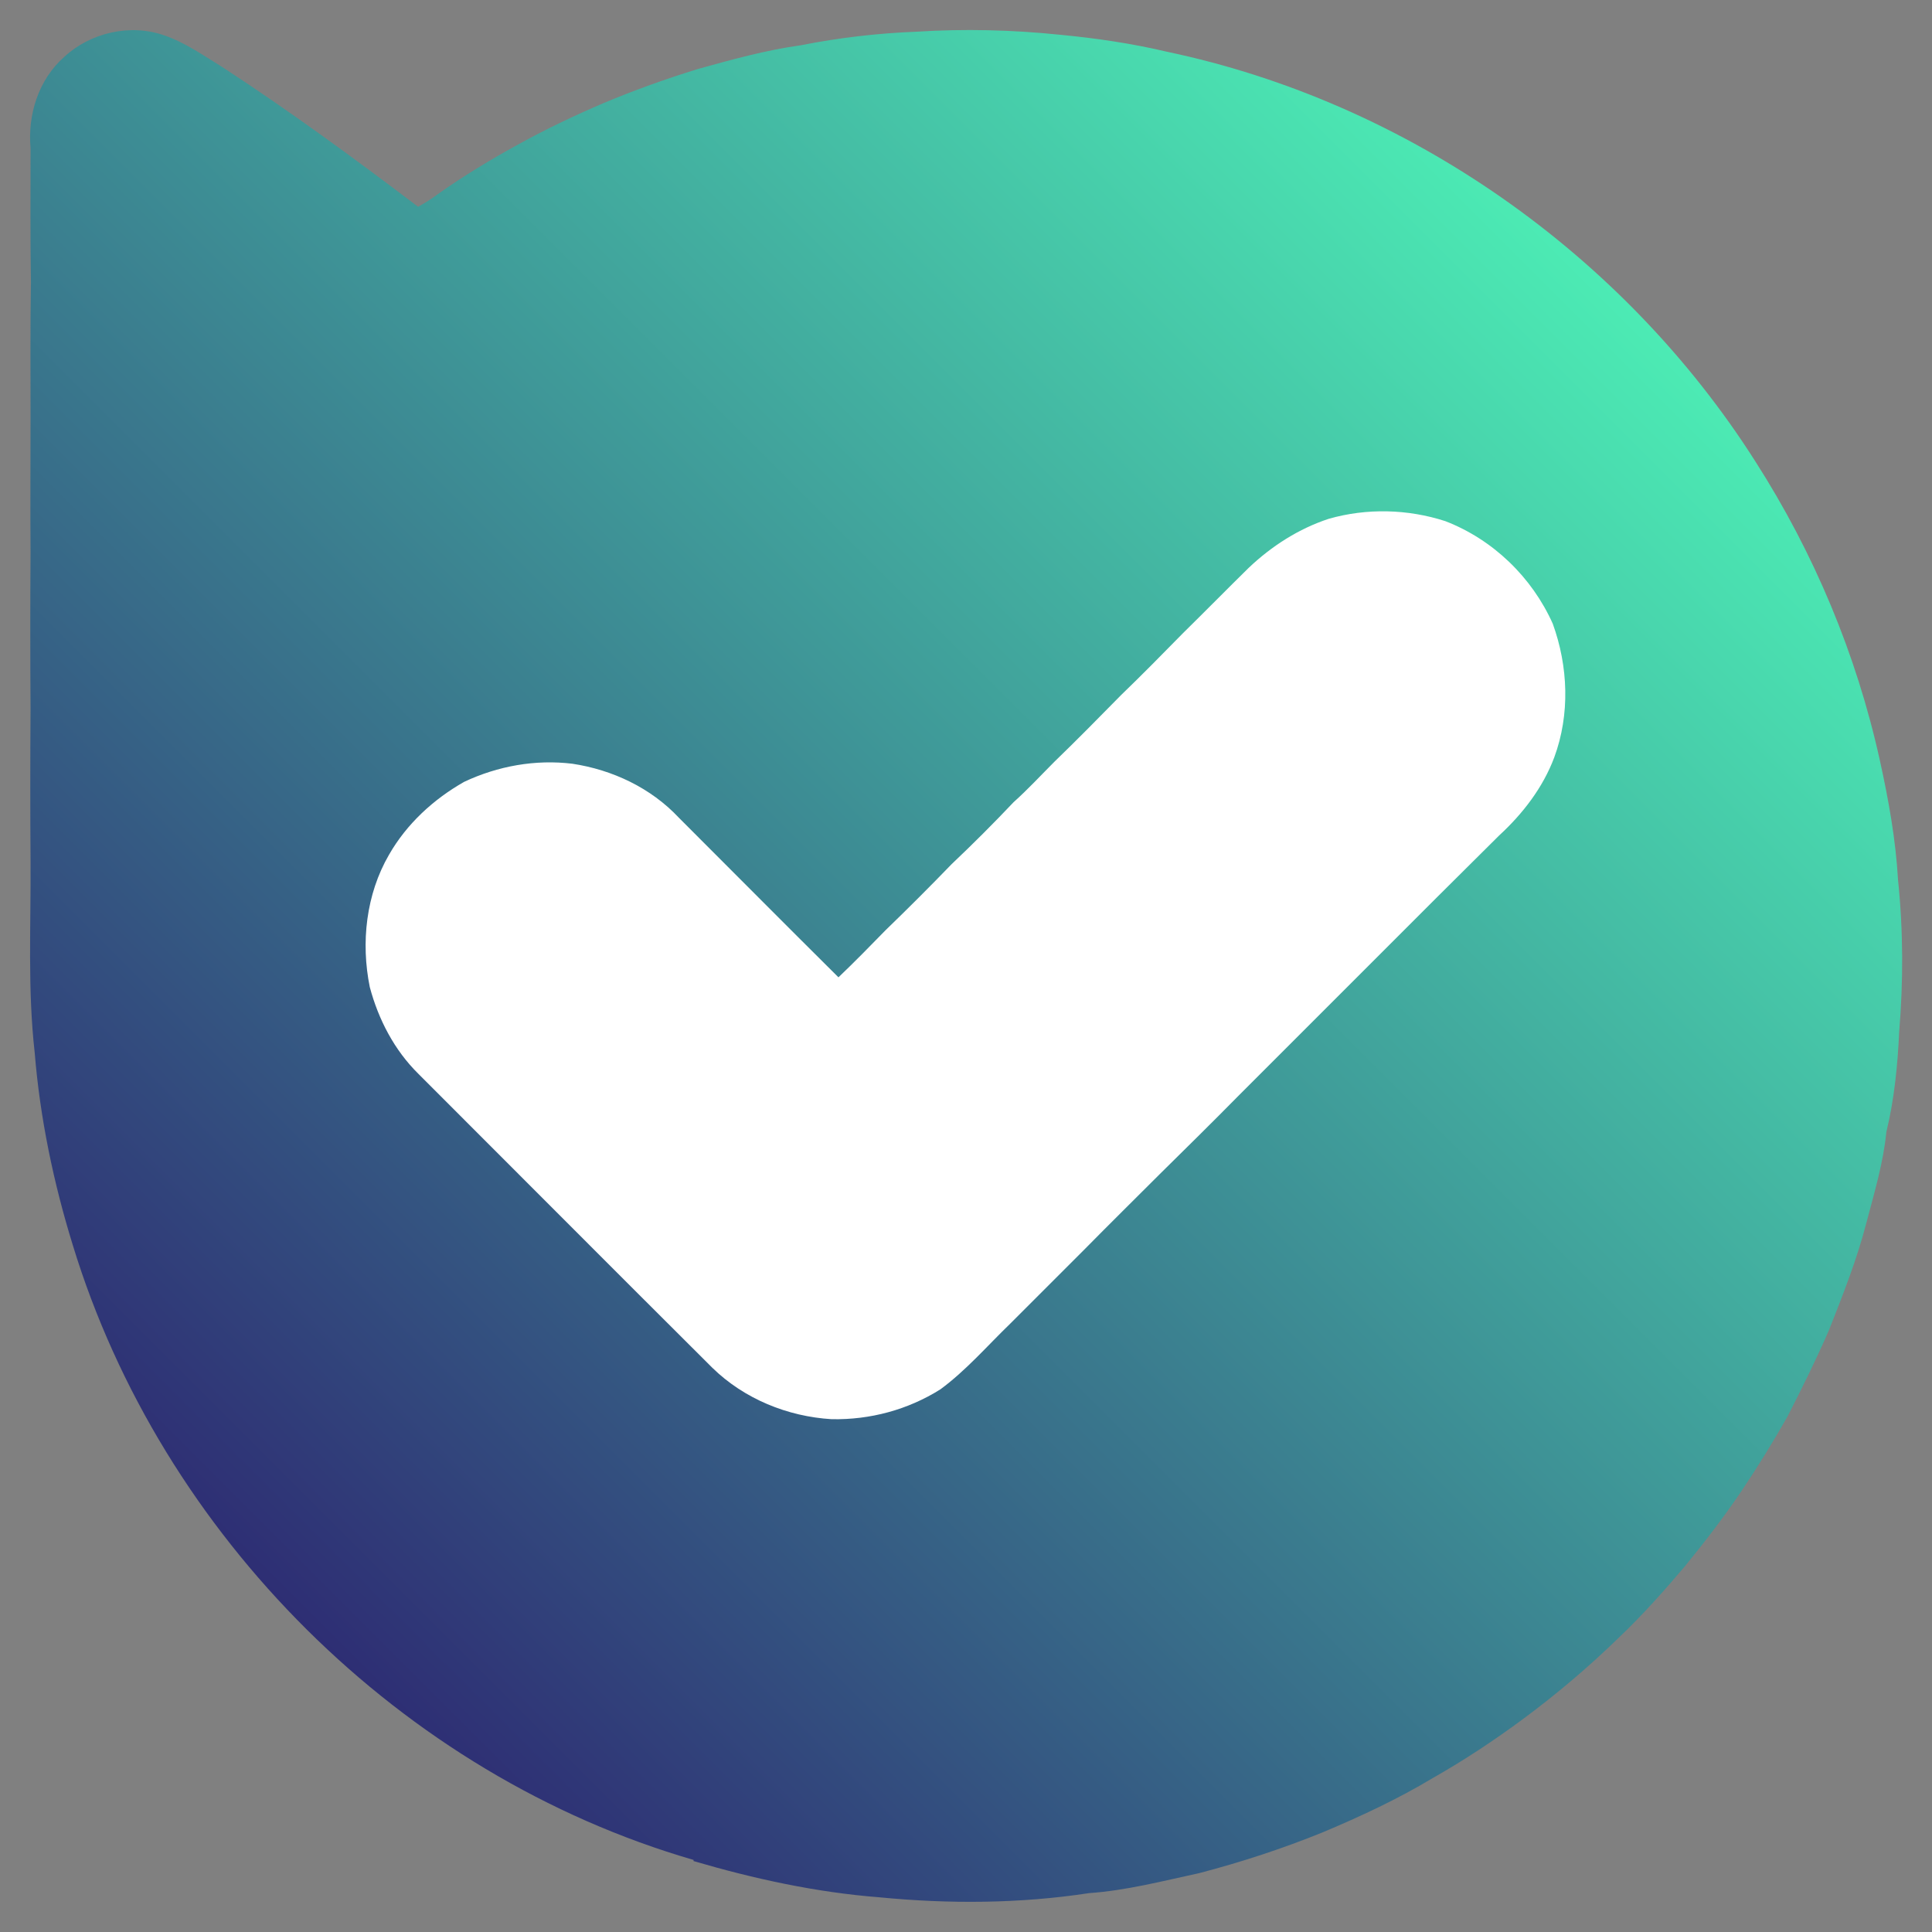
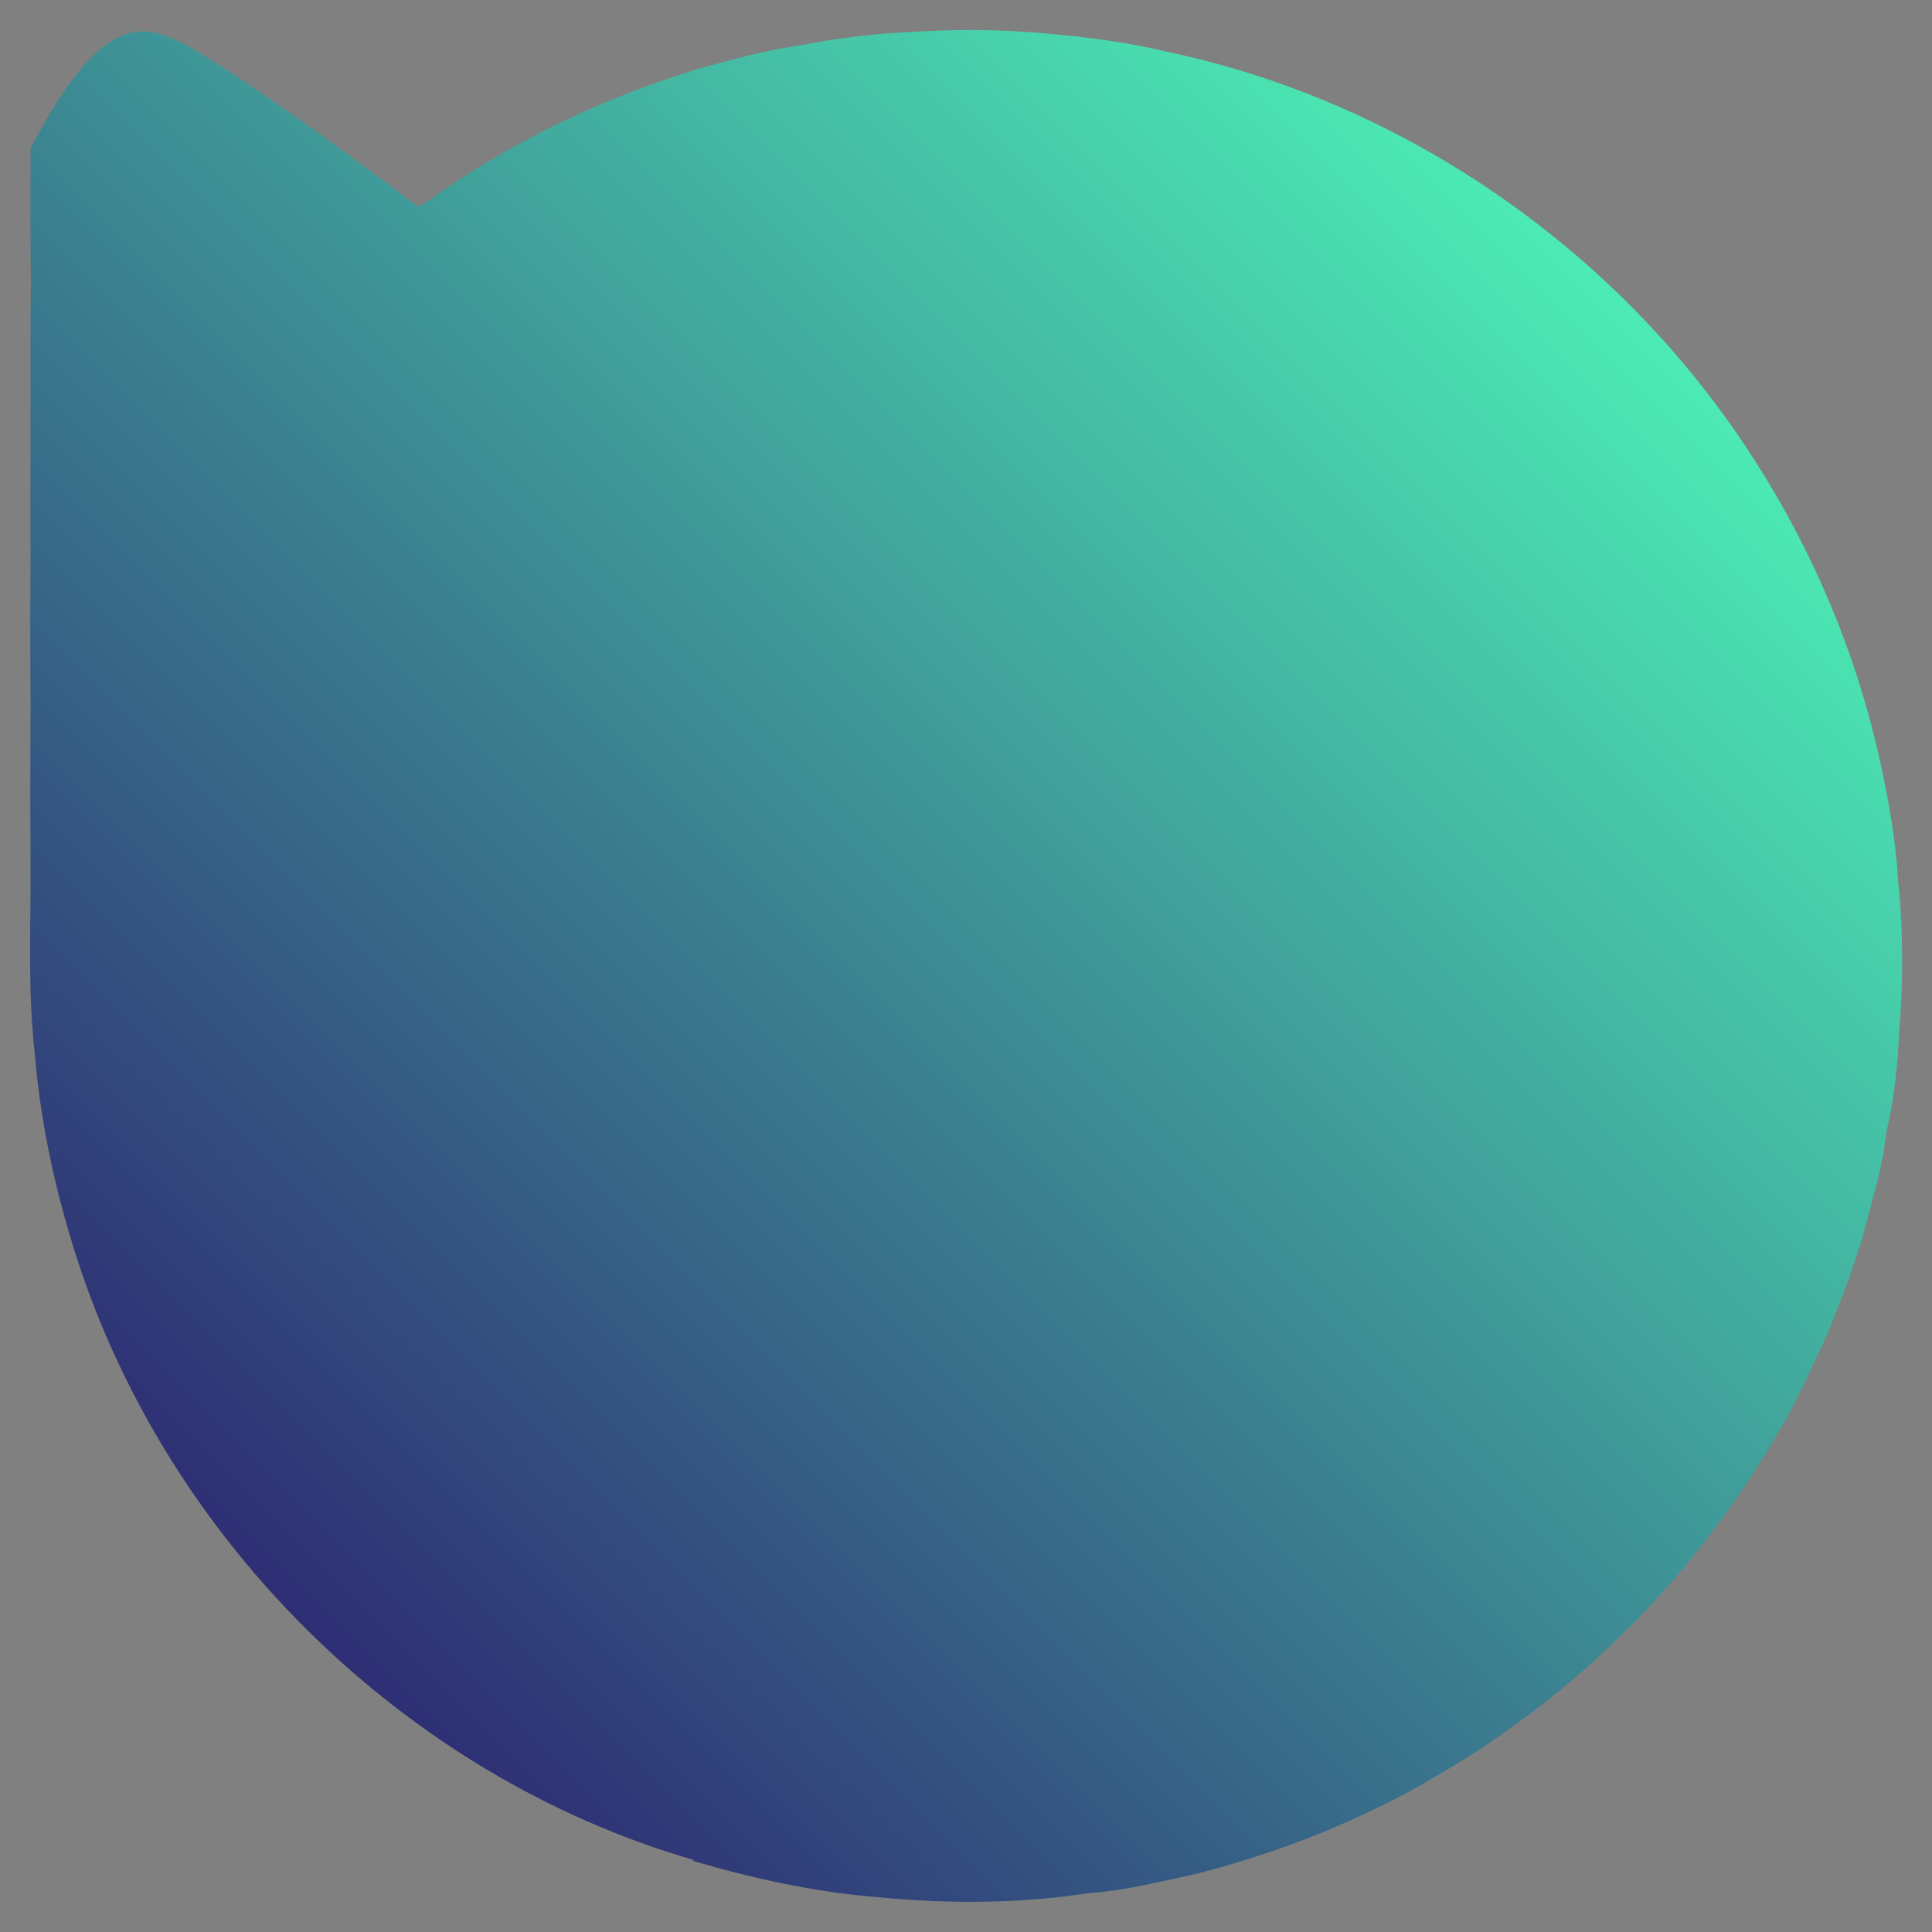
<svg xmlns="http://www.w3.org/2000/svg" version="1.1" id="bale" x="0px" y="0px" viewBox="0 0 512 512" overflow="visible" xml:space="preserve">
  <rect x="0" y="0" width="512" height="512" fill="#808080" stroke="none" />
  <g>
    <linearGradient id="SVGID_1_" gradientUnits="userSpaceOnUse" x1="399.089" y1="48.313" x2="48.402" y2="399">
      <stop offset="0" style="stop-color:#4CEBB4" />
      <stop offset="1" style="stop-color:#2E2E74" />
    </linearGradient>
-     <path fill="url(#SVGID_1_)" d="M503.3,273.5c-0.4,8.8-1.3,17.9-3.4,26.5c-0.8,8.2-3.2,16.1-5.3,24.1c-2.5,9.7-6.2,19-9.9,28.4 c-3.4,7.8-7.1,15.3-11,22.9c-3.8,6.7-7.8,13.2-12.1,19.6c-4.7,7-9.8,13.6-15.1,20.1c-5.5,6.5-11.2,12.9-17.4,18.8 c-8,7.8-16.5,15-25.4,21.6c-7.7,5.7-15.7,11-24,15.7c-9.3,5.6-19.2,10.2-29.2,14.4c-10.6,4.3-21.6,7.9-32.7,10.8 c-9.7,2.1-19.3,4.6-29.2,5.3c-18.4,2.8-37.1,2.9-55.6,1.1c-16.7-1.3-33.2-4.9-49.2-9.6l0-0.3C106.3,470.4,42.8,406.9,19.3,330 c-5.1-16.5-8.7-33.7-10.1-51c-1.9-16.8-1-33.7-1.1-50.6c-0.1-13.5-0.1-27,0-40.5C8,174,8,160.2,8.1,146.3c-0.1-11.9,0-23.8,0-35.7 c0-11.9-0.1-23.9,0.1-35.8C8,62.9,8.1,51.1,8.1,39.3c-0.8-8.9,2.1-18.2,8.9-24.2C24,8.6,34.6,6.2,43.6,9.4 c5.5,1.9,10.3,5.3,15.2,8.3c17.8,11.6,35,24.2,52,37.1c1.8-1,3.6-2.1,5.3-3.4c6.8-4.8,13.9-9.1,21.2-13.1c7.4-4.1,15-7.7,22.7-11 c8.1-3.4,16.5-6.4,24.9-9c9-2.5,18-5,27.3-6.3c10.1-2,20.4-3.2,30.7-3.6c12.6-0.8,25.3-0.5,37.9,0.8c9.5,0.9,19.1,2.3,28.4,4.5 c63.8,13.4,121.1,53.7,156,108.6c15.5,24.2,26.8,51.1,33,79.3c2.3,10.4,4.2,21,4.8,31.6C504.4,246.7,504.4,260.2,503.3,273.5z" />
-     <path fill="#FFFFFF" d="M352.1,137.5c10.1-2.9,21-2.6,30.9,0.6c12.7,4.9,23,14.9,28.5,27.2c4.1,11.3,4.6,24,0.4,35.4 c-3,8-8.3,14.9-14.6,20.7c-5.5,5.5-11,10.9-16.5,16.4c-5.8,5.8-11.7,11.7-17.5,17.5c-5.6,5.6-11.2,11.2-16.8,16.8 c-6.1,6.1-12.2,12.2-18.3,18.3c-6.9,7-13.9,13.9-20.9,20.8c-6.6,6.6-13.2,13.1-19.7,19.7c-6.6,6.6-13.3,13.3-19.9,19.9 c-6.1,5.9-11.7,12.4-18.5,17.4c-8.6,5.4-18.6,8.1-28.8,7.9c-11.7-0.7-23.2-5.4-31.6-13.6c-26-25.9-51.9-51.9-77.9-77.9 c-6.4-6.3-10.6-14.4-12.9-23c-2.4-11.8-1-24.6,5.1-35.1c4.7-8.2,11.8-14.7,19.9-19.3c8.9-4.2,18.9-6,28.7-4.8 c10.6,1.6,20.8,6.4,28.2,14.3c14.1,14.1,28.1,28.2,42.3,42.3c4.3-4.1,8.4-8.3,12.5-12.5c5.9-5.7,11.8-11.6,17.5-17.5 c5.6-5.3,11.1-10.8,16.4-16.4c3.8-3.4,7.3-7.2,10.9-10.8c6-5.8,11.8-11.7,17.6-17.6c5.6-5.4,11-10.9,16.4-16.4 c5.8-5.7,11.6-11.6,17.4-17.3C337,144.7,344.2,140.1,352.1,137.5L352.1,137.5z" />
+     <path fill="url(#SVGID_1_)" d="M503.3,273.5c-0.4,8.8-1.3,17.9-3.4,26.5c-0.8,8.2-3.2,16.1-5.3,24.1c-2.5,9.7-6.2,19-9.9,28.4 c-3.4,7.8-7.1,15.3-11,22.9c-3.8,6.7-7.8,13.2-12.1,19.6c-4.7,7-9.8,13.6-15.1,20.1c-5.5,6.5-11.2,12.9-17.4,18.8 c-8,7.8-16.5,15-25.4,21.6c-7.7,5.7-15.7,11-24,15.7c-9.3,5.6-19.2,10.2-29.2,14.4c-10.6,4.3-21.6,7.9-32.7,10.8 c-9.7,2.1-19.3,4.6-29.2,5.3c-18.4,2.8-37.1,2.9-55.6,1.1c-16.7-1.3-33.2-4.9-49.2-9.6l0-0.3C106.3,470.4,42.8,406.9,19.3,330 c-5.1-16.5-8.7-33.7-10.1-51c-1.9-16.8-1-33.7-1.1-50.6c-0.1-13.5-0.1-27,0-40.5C8,174,8,160.2,8.1,146.3c-0.1-11.9,0-23.8,0-35.7 c0-11.9-0.1-23.9,0.1-35.8C8,62.9,8.1,51.1,8.1,39.3C24,8.6,34.6,6.2,43.6,9.4 c5.5,1.9,10.3,5.3,15.2,8.3c17.8,11.6,35,24.2,52,37.1c1.8-1,3.6-2.1,5.3-3.4c6.8-4.8,13.9-9.1,21.2-13.1c7.4-4.1,15-7.7,22.7-11 c8.1-3.4,16.5-6.4,24.9-9c9-2.5,18-5,27.3-6.3c10.1-2,20.4-3.2,30.7-3.6c12.6-0.8,25.3-0.5,37.9,0.8c9.5,0.9,19.1,2.3,28.4,4.5 c63.8,13.4,121.1,53.7,156,108.6c15.5,24.2,26.8,51.1,33,79.3c2.3,10.4,4.2,21,4.8,31.6C504.4,246.7,504.4,260.2,503.3,273.5z" />
  </g>
</svg>